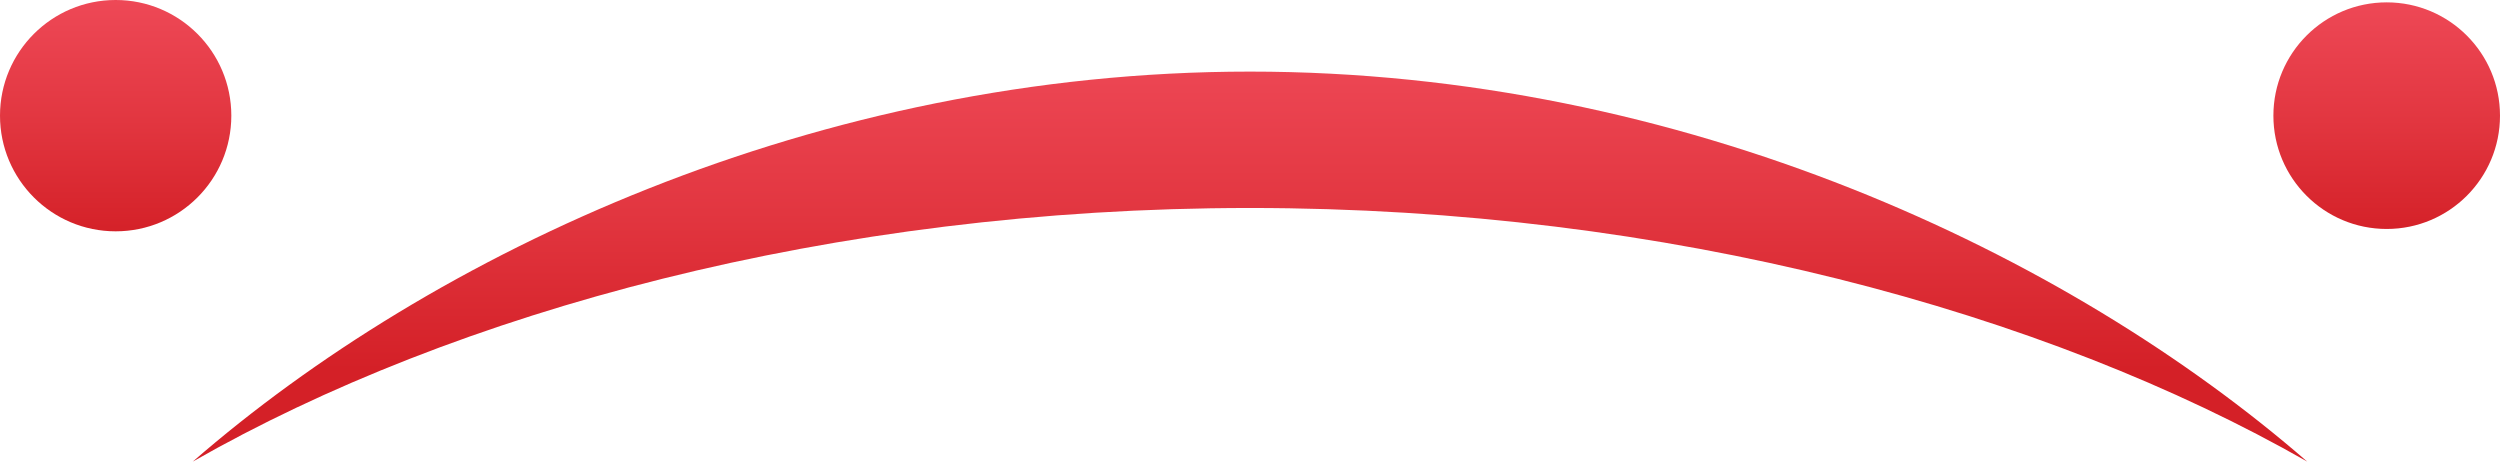
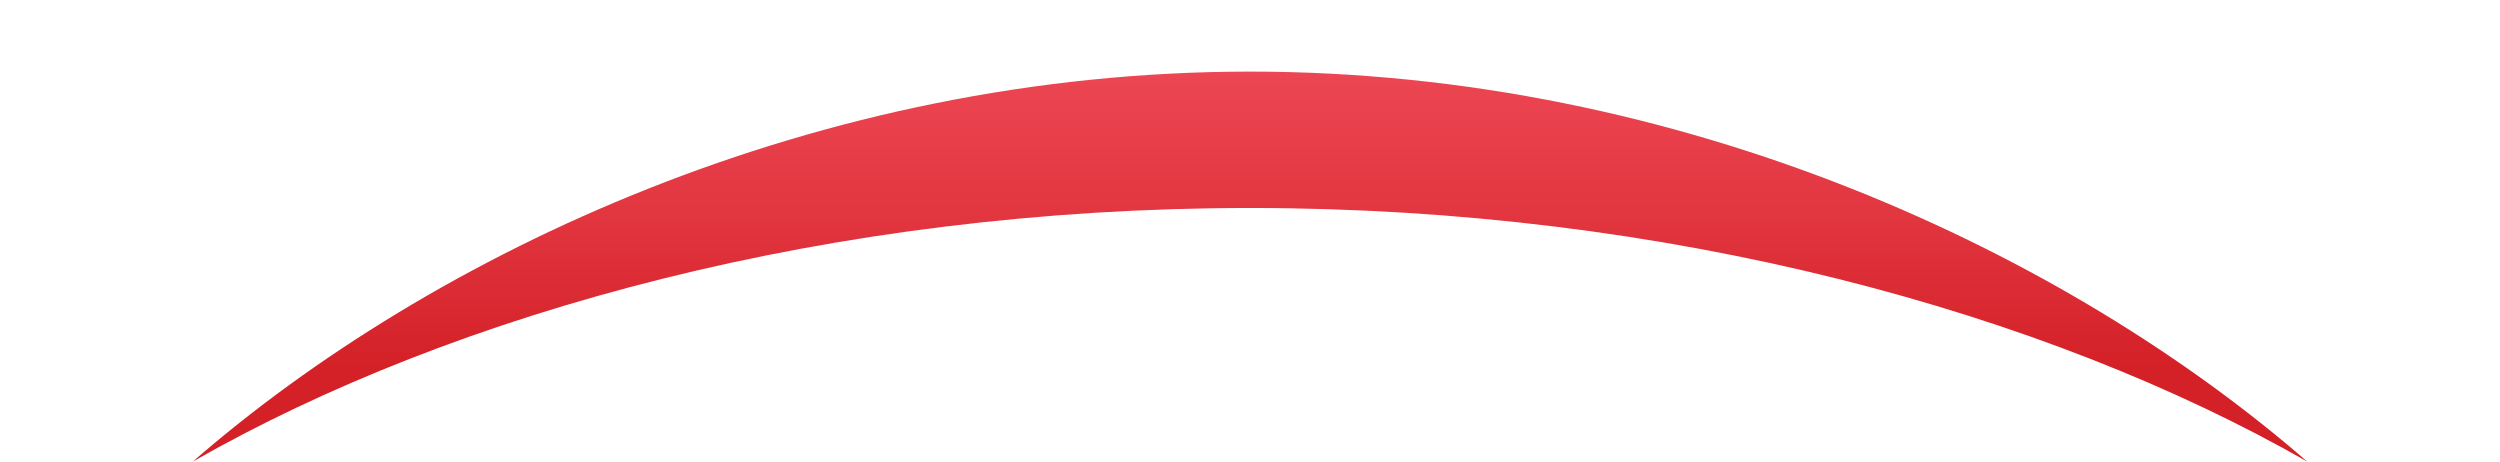
<svg xmlns="http://www.w3.org/2000/svg" xmlns:xlink="http://www.w3.org/1999/xlink" id="Layer_2" data-name="Layer 2" viewBox="0 0 95.32 17.6">
  <defs>
    <style> .cls-1 { fill: url(#linear-gradient-2); } .cls-2 { fill: url(#linear-gradient-3); } .cls-3 { fill: url(#linear-gradient); } </style>
    <linearGradient id="linear-gradient" x1="4.23" y1="631.51" x2="4.23" y2="622.23" gradientTransform="translate(95.22 -622.45) rotate(-180) scale(1 -1)" gradientUnits="userSpaceOnUse">
      <stop offset="0" stop-color="#d42027" />
      <stop offset=".48" stop-color="#e23640" />
      <stop offset=".97" stop-color="#ee4856" />
    </linearGradient>
    <linearGradient id="linear-gradient-2" x1="90.81" y1="631.51" x2="90.81" y2="622.23" xlink:href="#linear-gradient" />
    <linearGradient id="linear-gradient-3" x1="47.56" y1="636.54" x2="47.56" y2="624.09" xlink:href="#linear-gradient" />
  </defs>
  <g id="Layer_1-2" data-name="Layer 1">
    <g>
-       <circle class="cls-3" cx="91" cy="4.41" r="4.32" />
-       <circle class="cls-1" cx="4.41" cy="4.41" r="4.41" />
      <path class="cls-2" d="M87.97,17.6c-9.14-7.94-23.79-14.87-40.31-14.87S16.48,9.66,7.35,17.6c9.98-5.7,24.35-9.67,40.31-9.67s30.33,3.97,40.31,9.67Z" />
    </g>
  </g>
</svg>